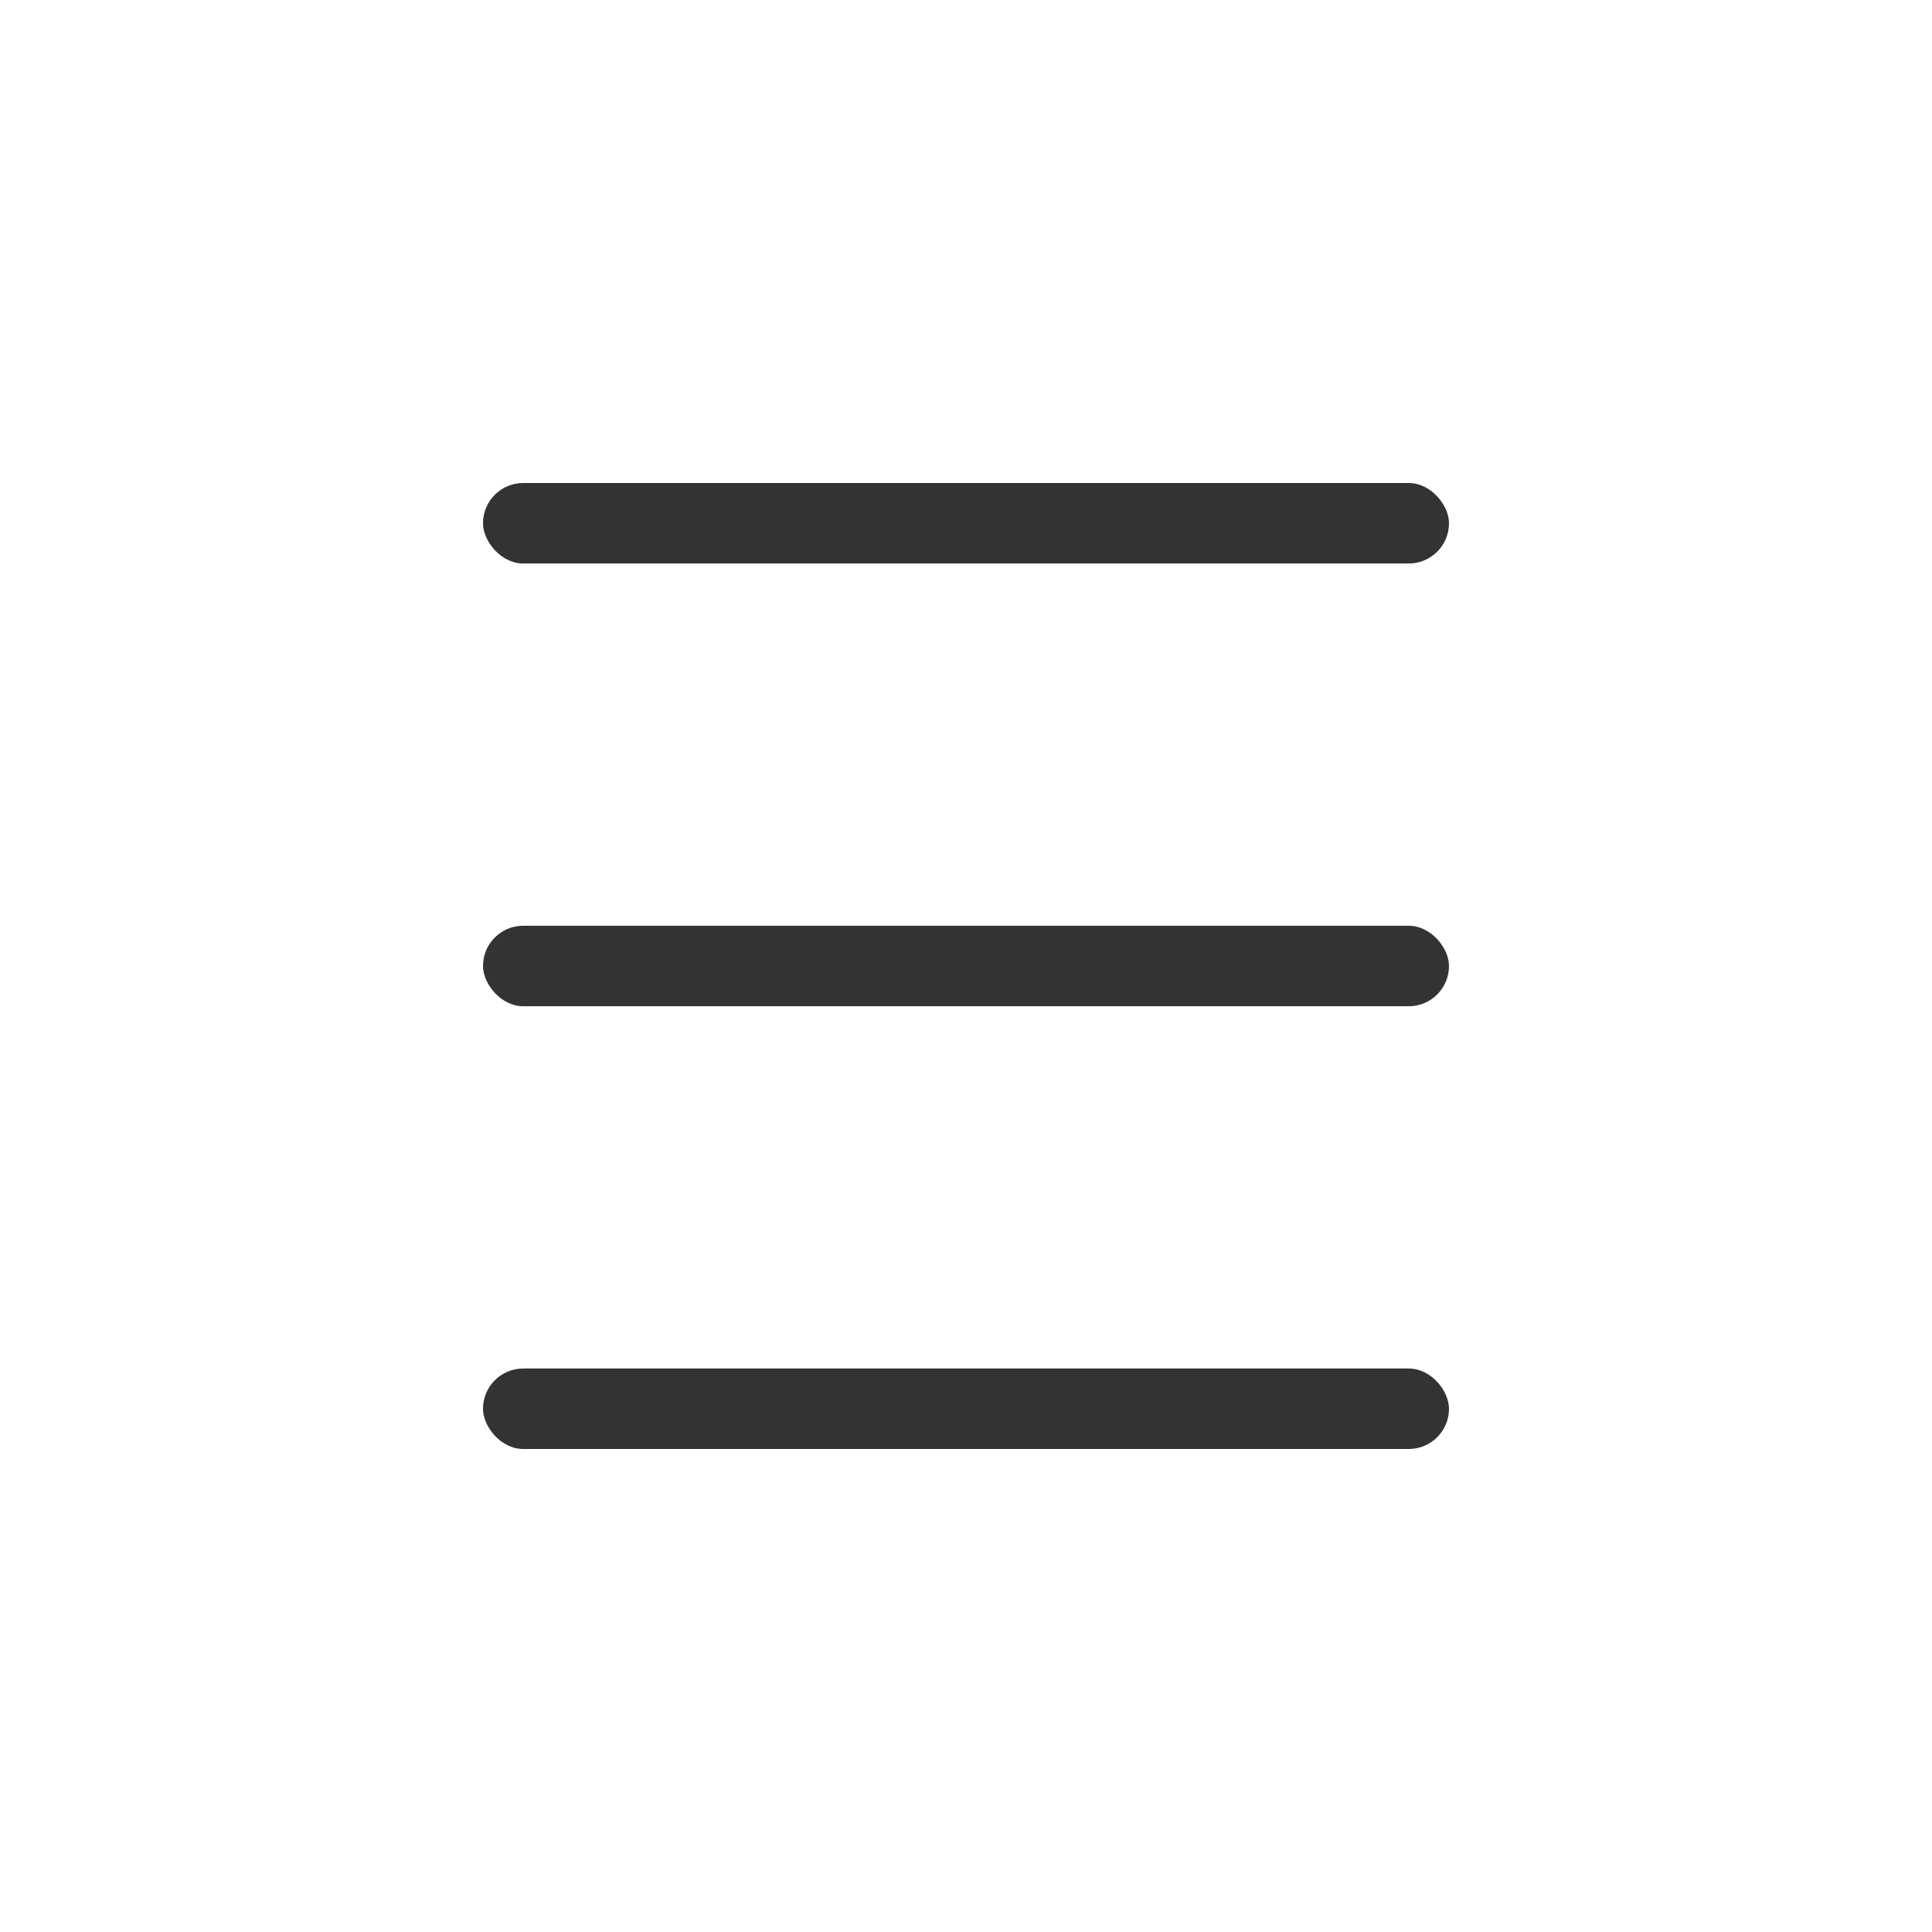
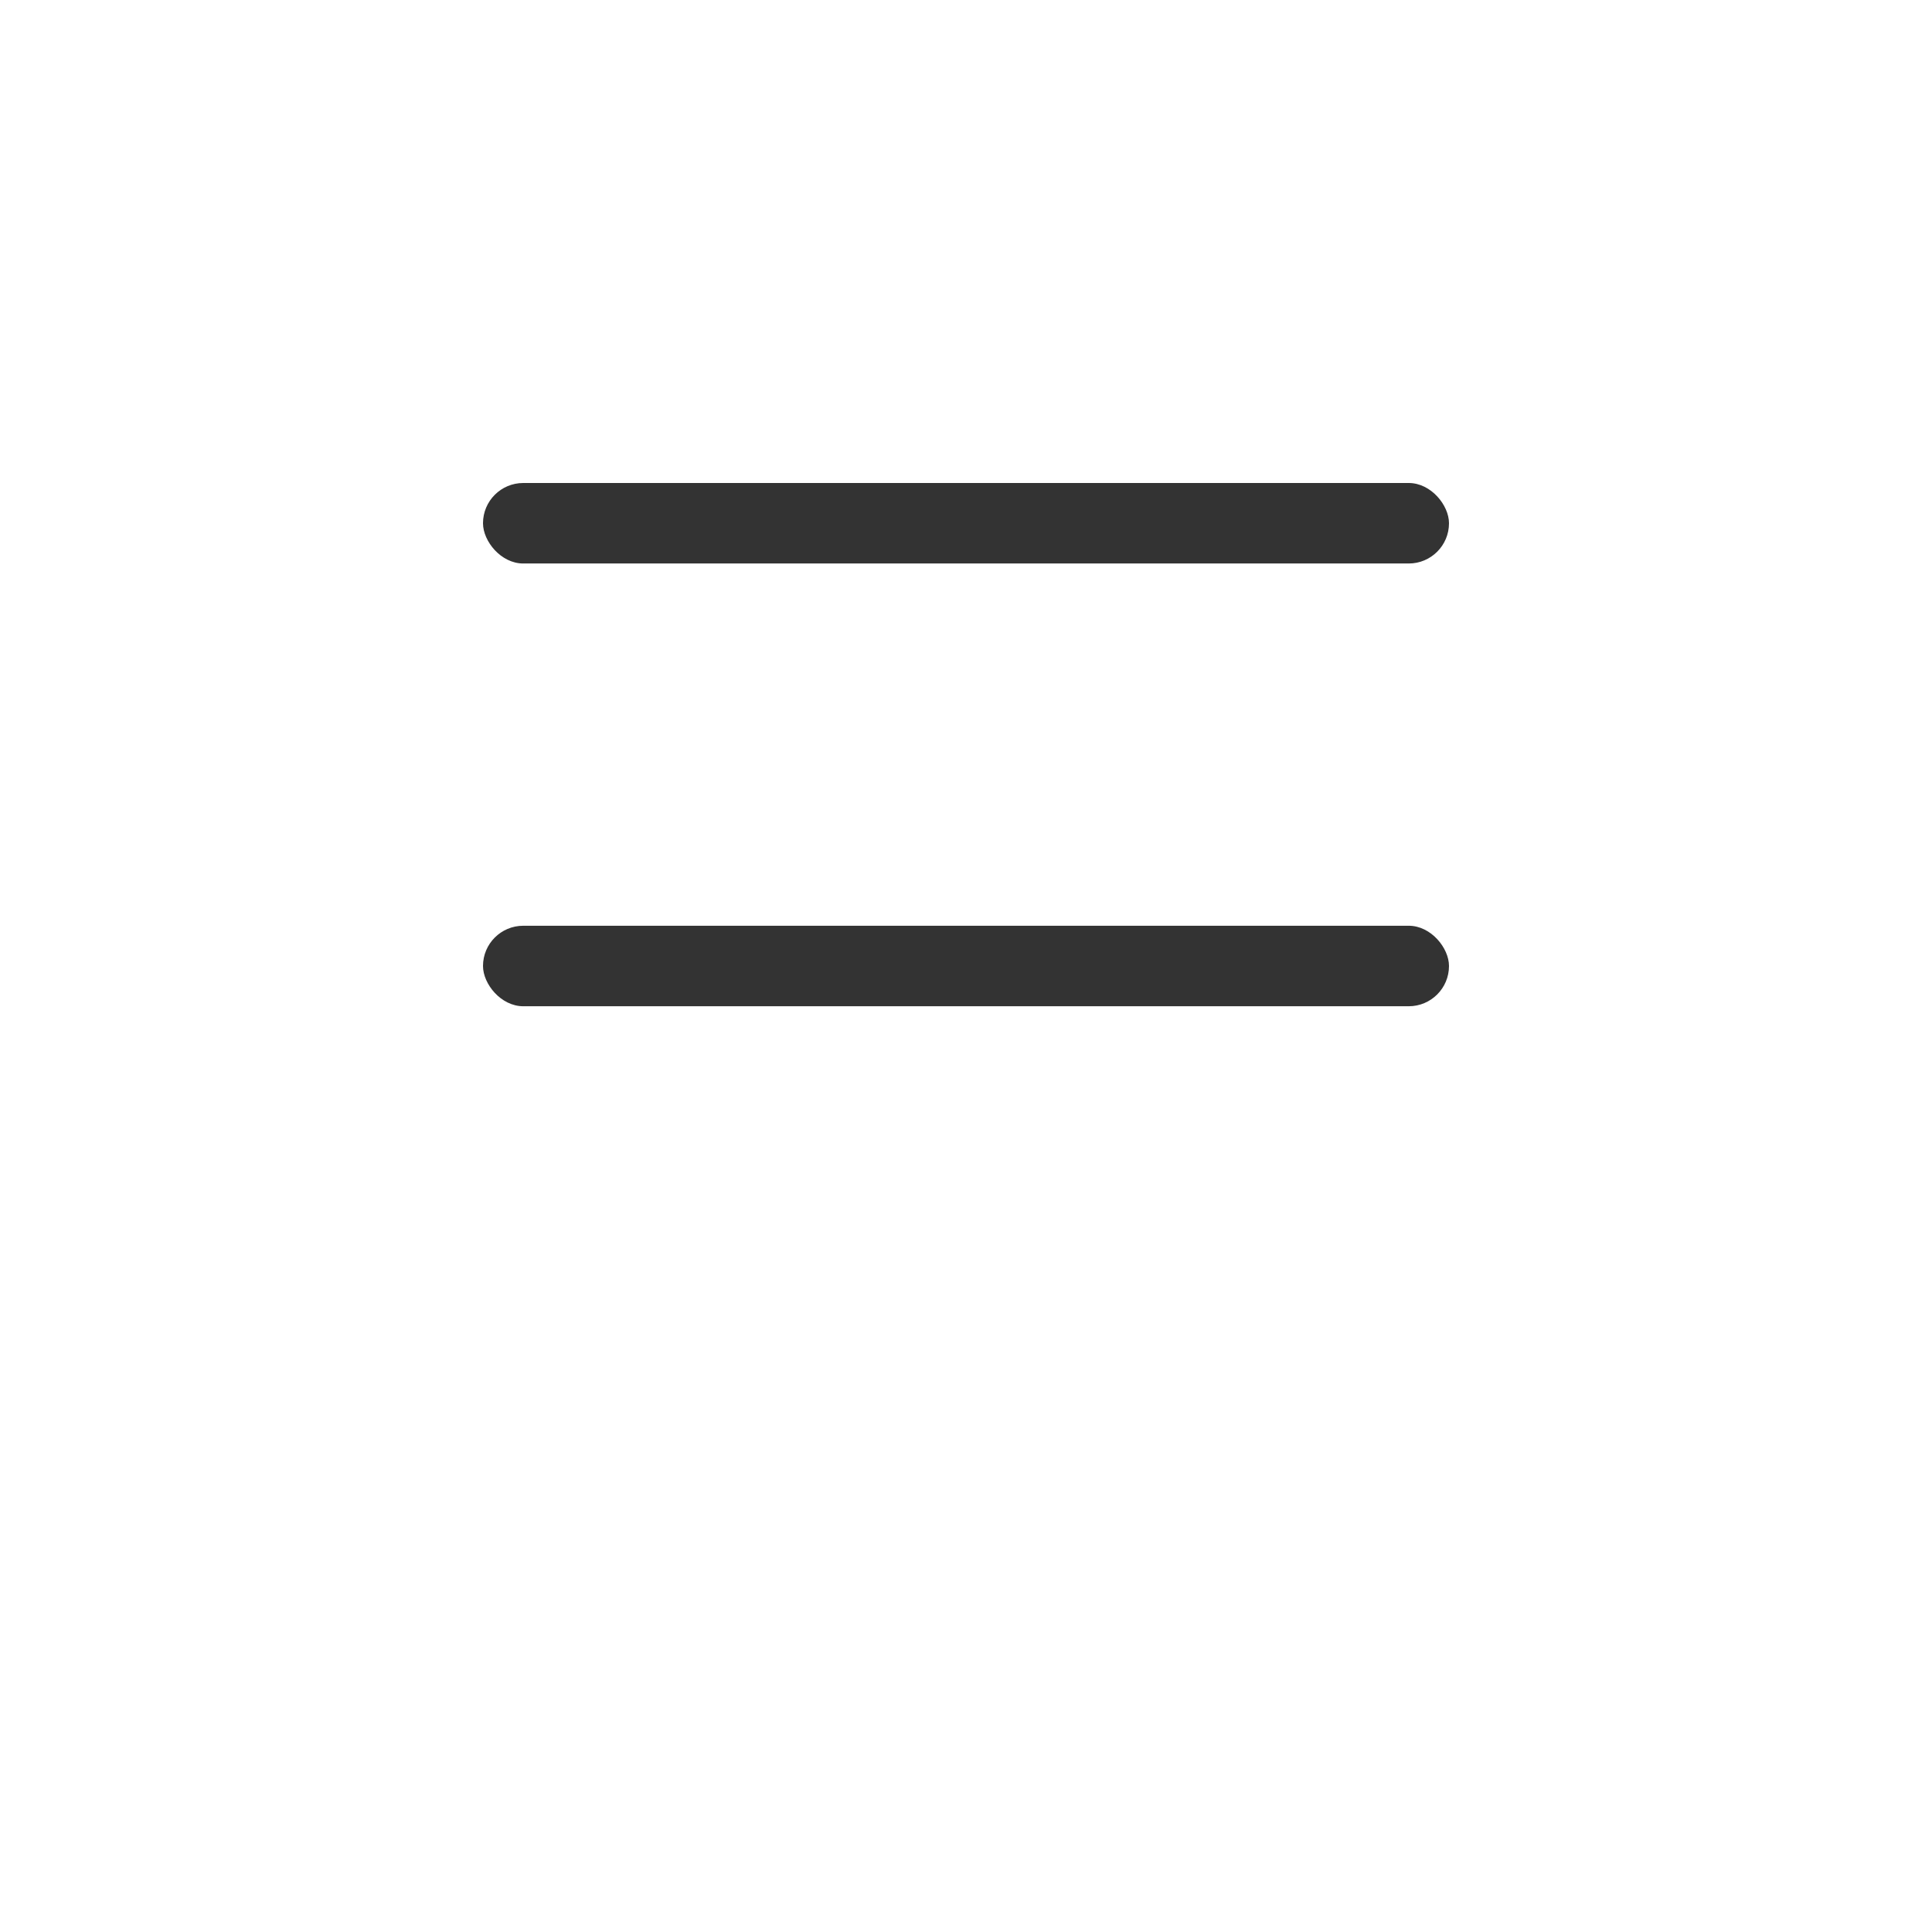
<svg xmlns="http://www.w3.org/2000/svg" width="48" height="48" viewBox="0 0 48 48" fill="none">
  <rect x="12" y="12" width="24" height="2" rx="1" fill="#333333" />
  <rect x="12" y="23" width="24" height="2" rx="1" fill="#333333" />
-   <rect x="12" y="34" width="24" height="2" rx="1" fill="#333333" />
</svg>